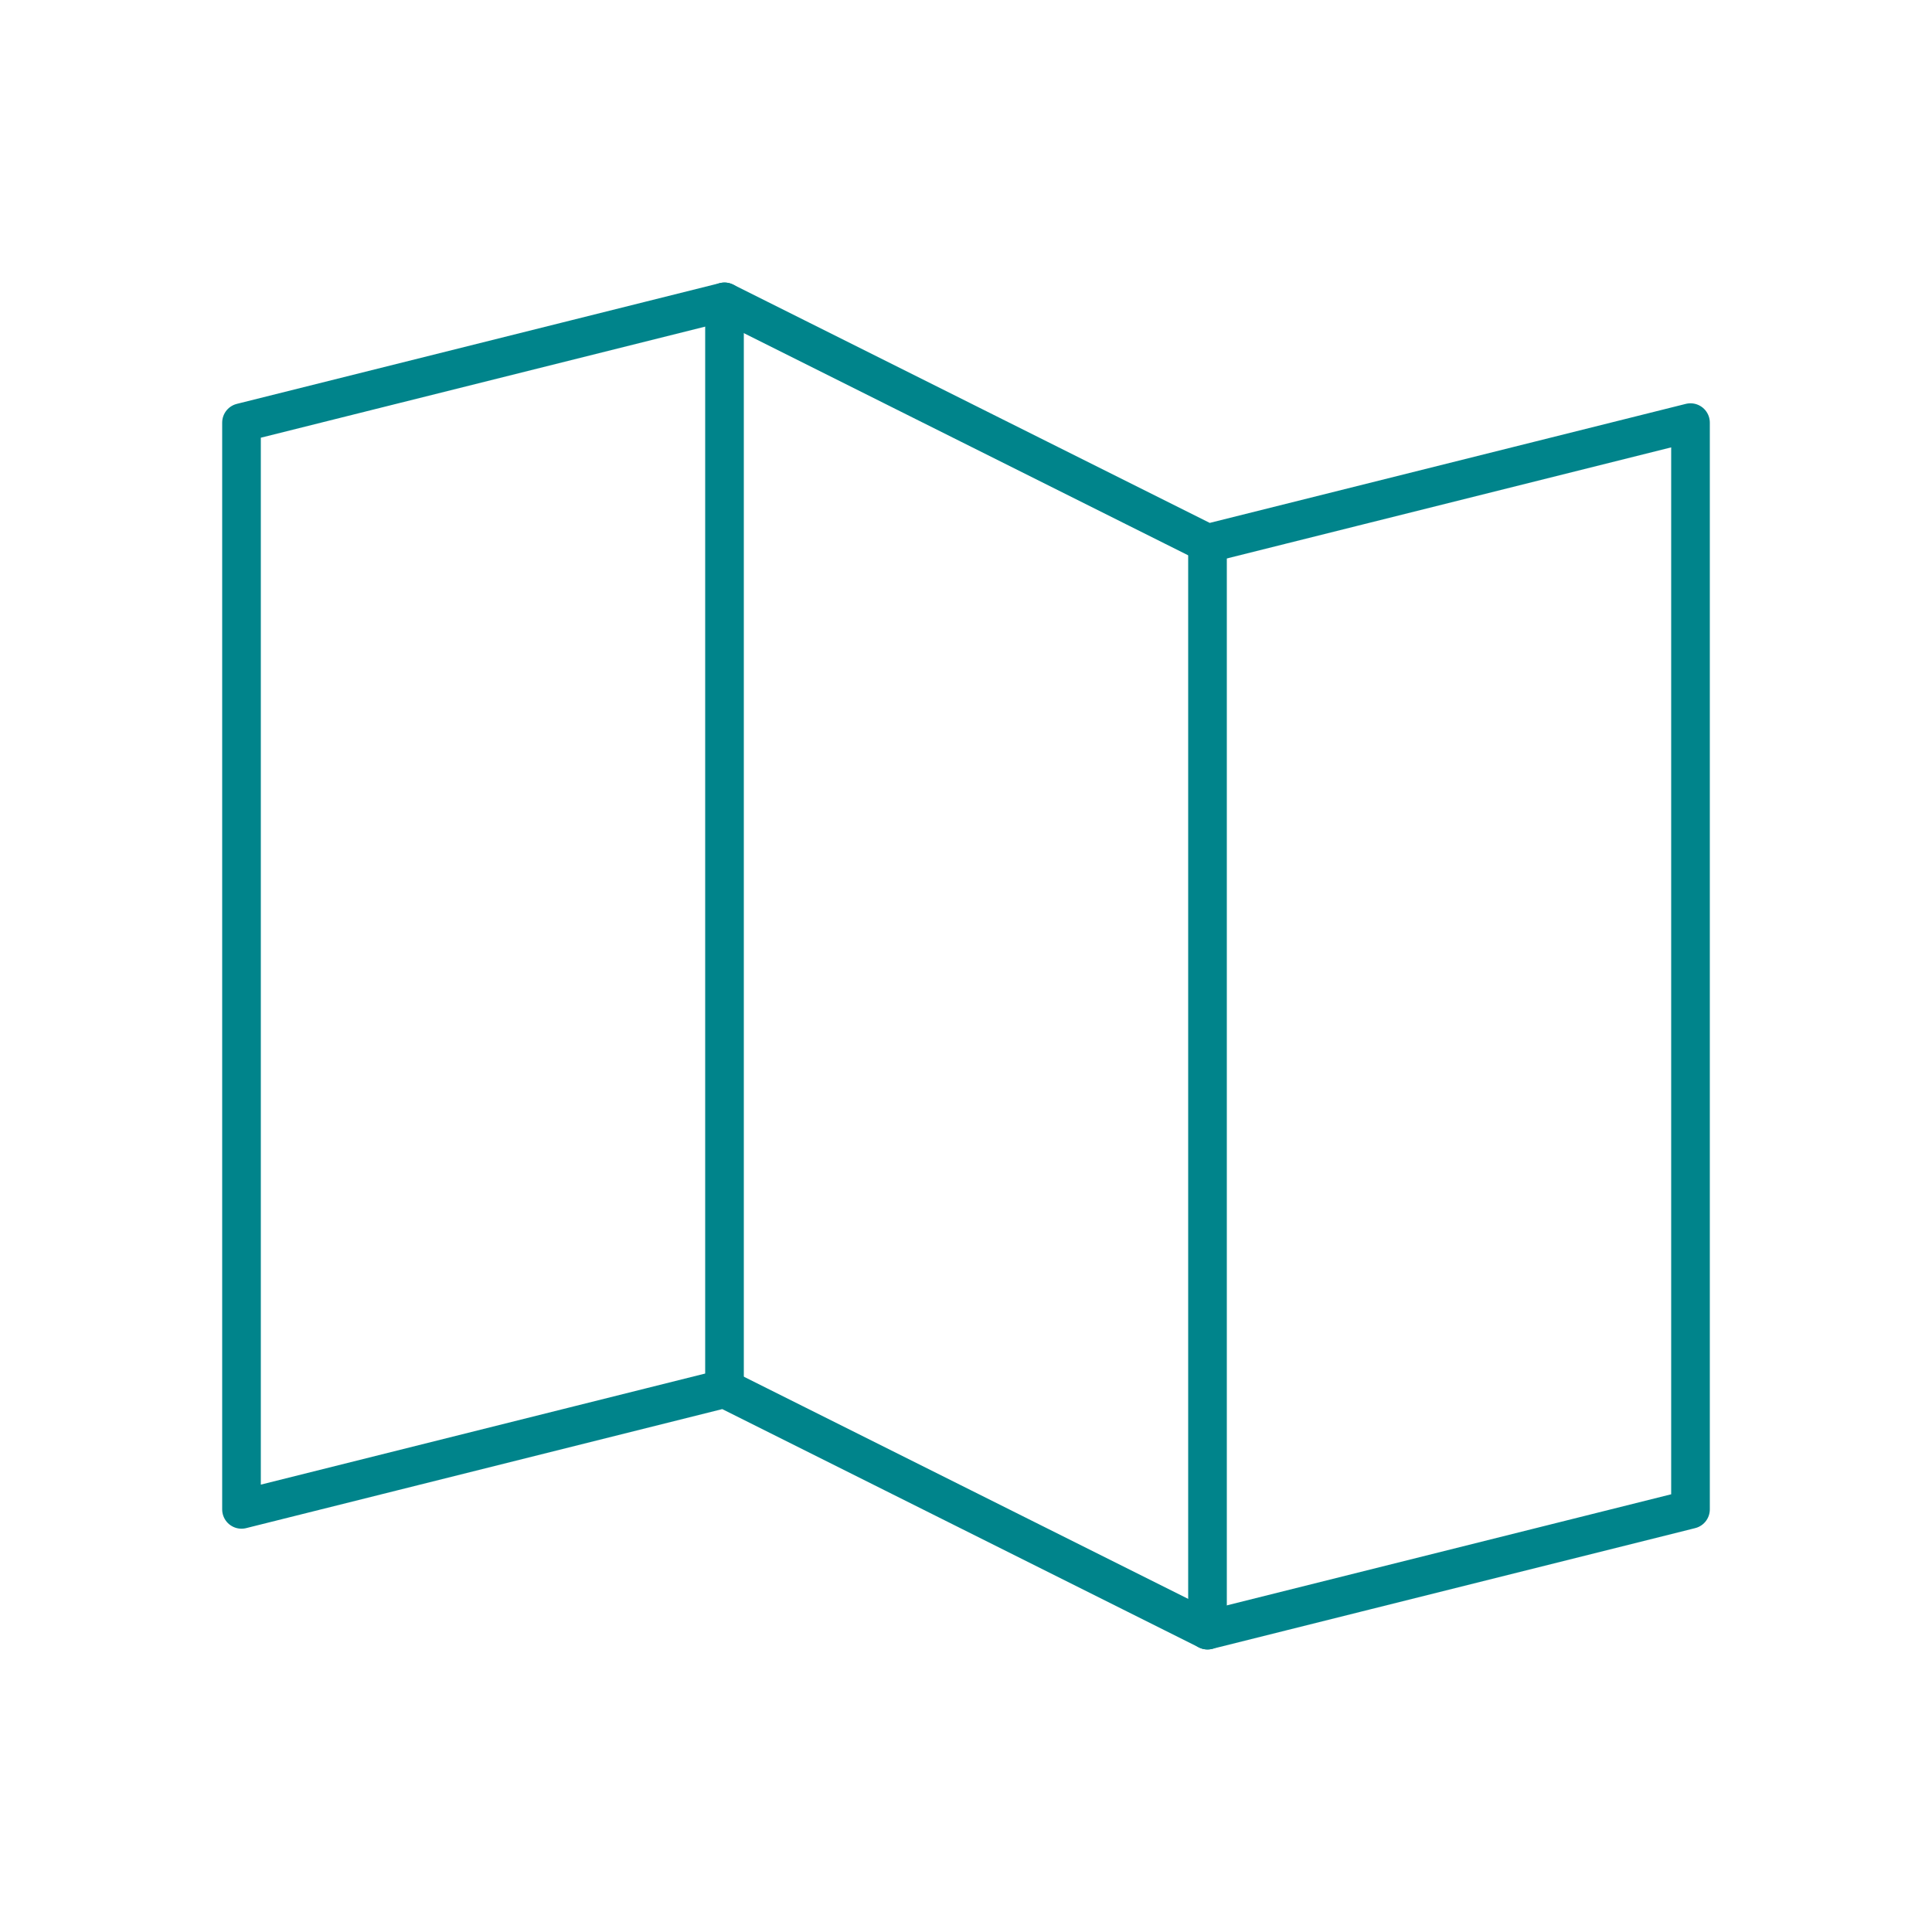
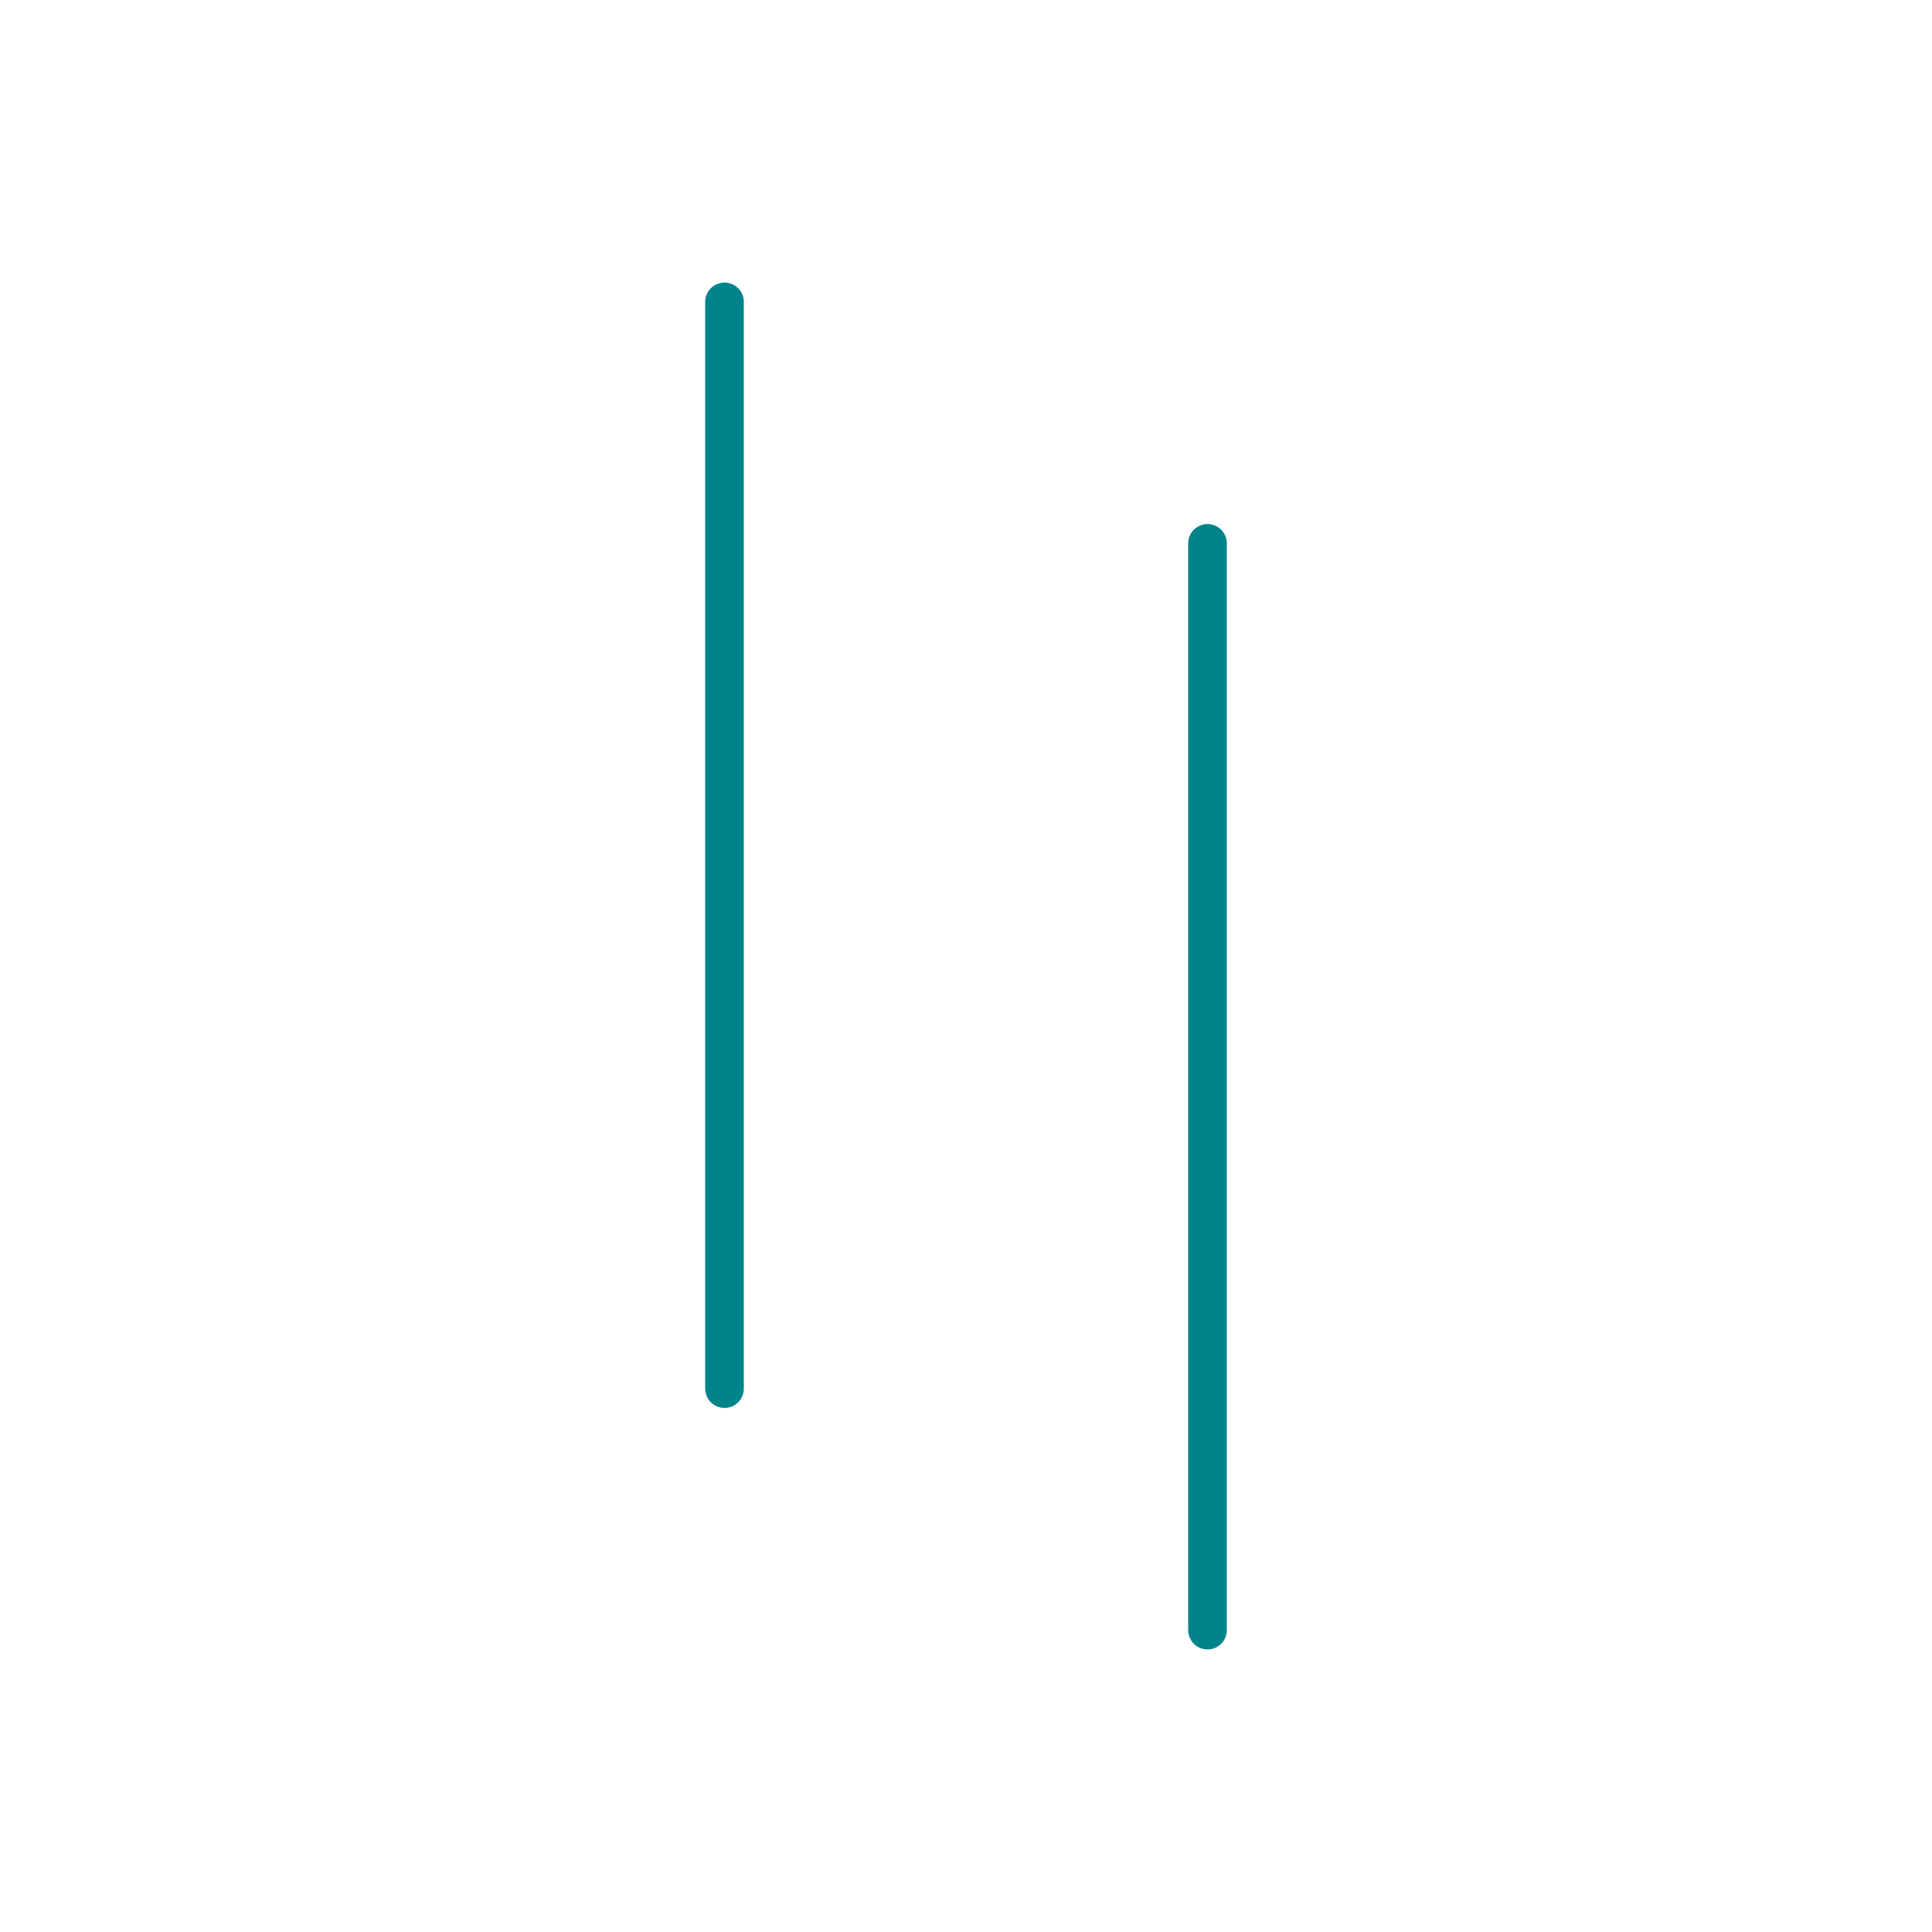
<svg xmlns="http://www.w3.org/2000/svg" width="100" height="100" viewBox="0 0 100 100" fill="none">
  <path d="M37.5 71.875V15.625" stroke="#00848B" stroke-width="2" stroke-linecap="round" stroke-linejoin="round" />
  <path d="M62.5 28.125V84.375" stroke="#00848B" stroke-width="2" stroke-linecap="round" stroke-linejoin="round" />
-   <path d="M37.5 71.875L12.5 78.125V21.875L37.5 15.625L62.5 28.125L87.5 21.875V78.125L62.5 84.375L37.5 71.875Z" stroke="#00848B" stroke-width="2" stroke-linecap="round" stroke-linejoin="round" />
</svg>